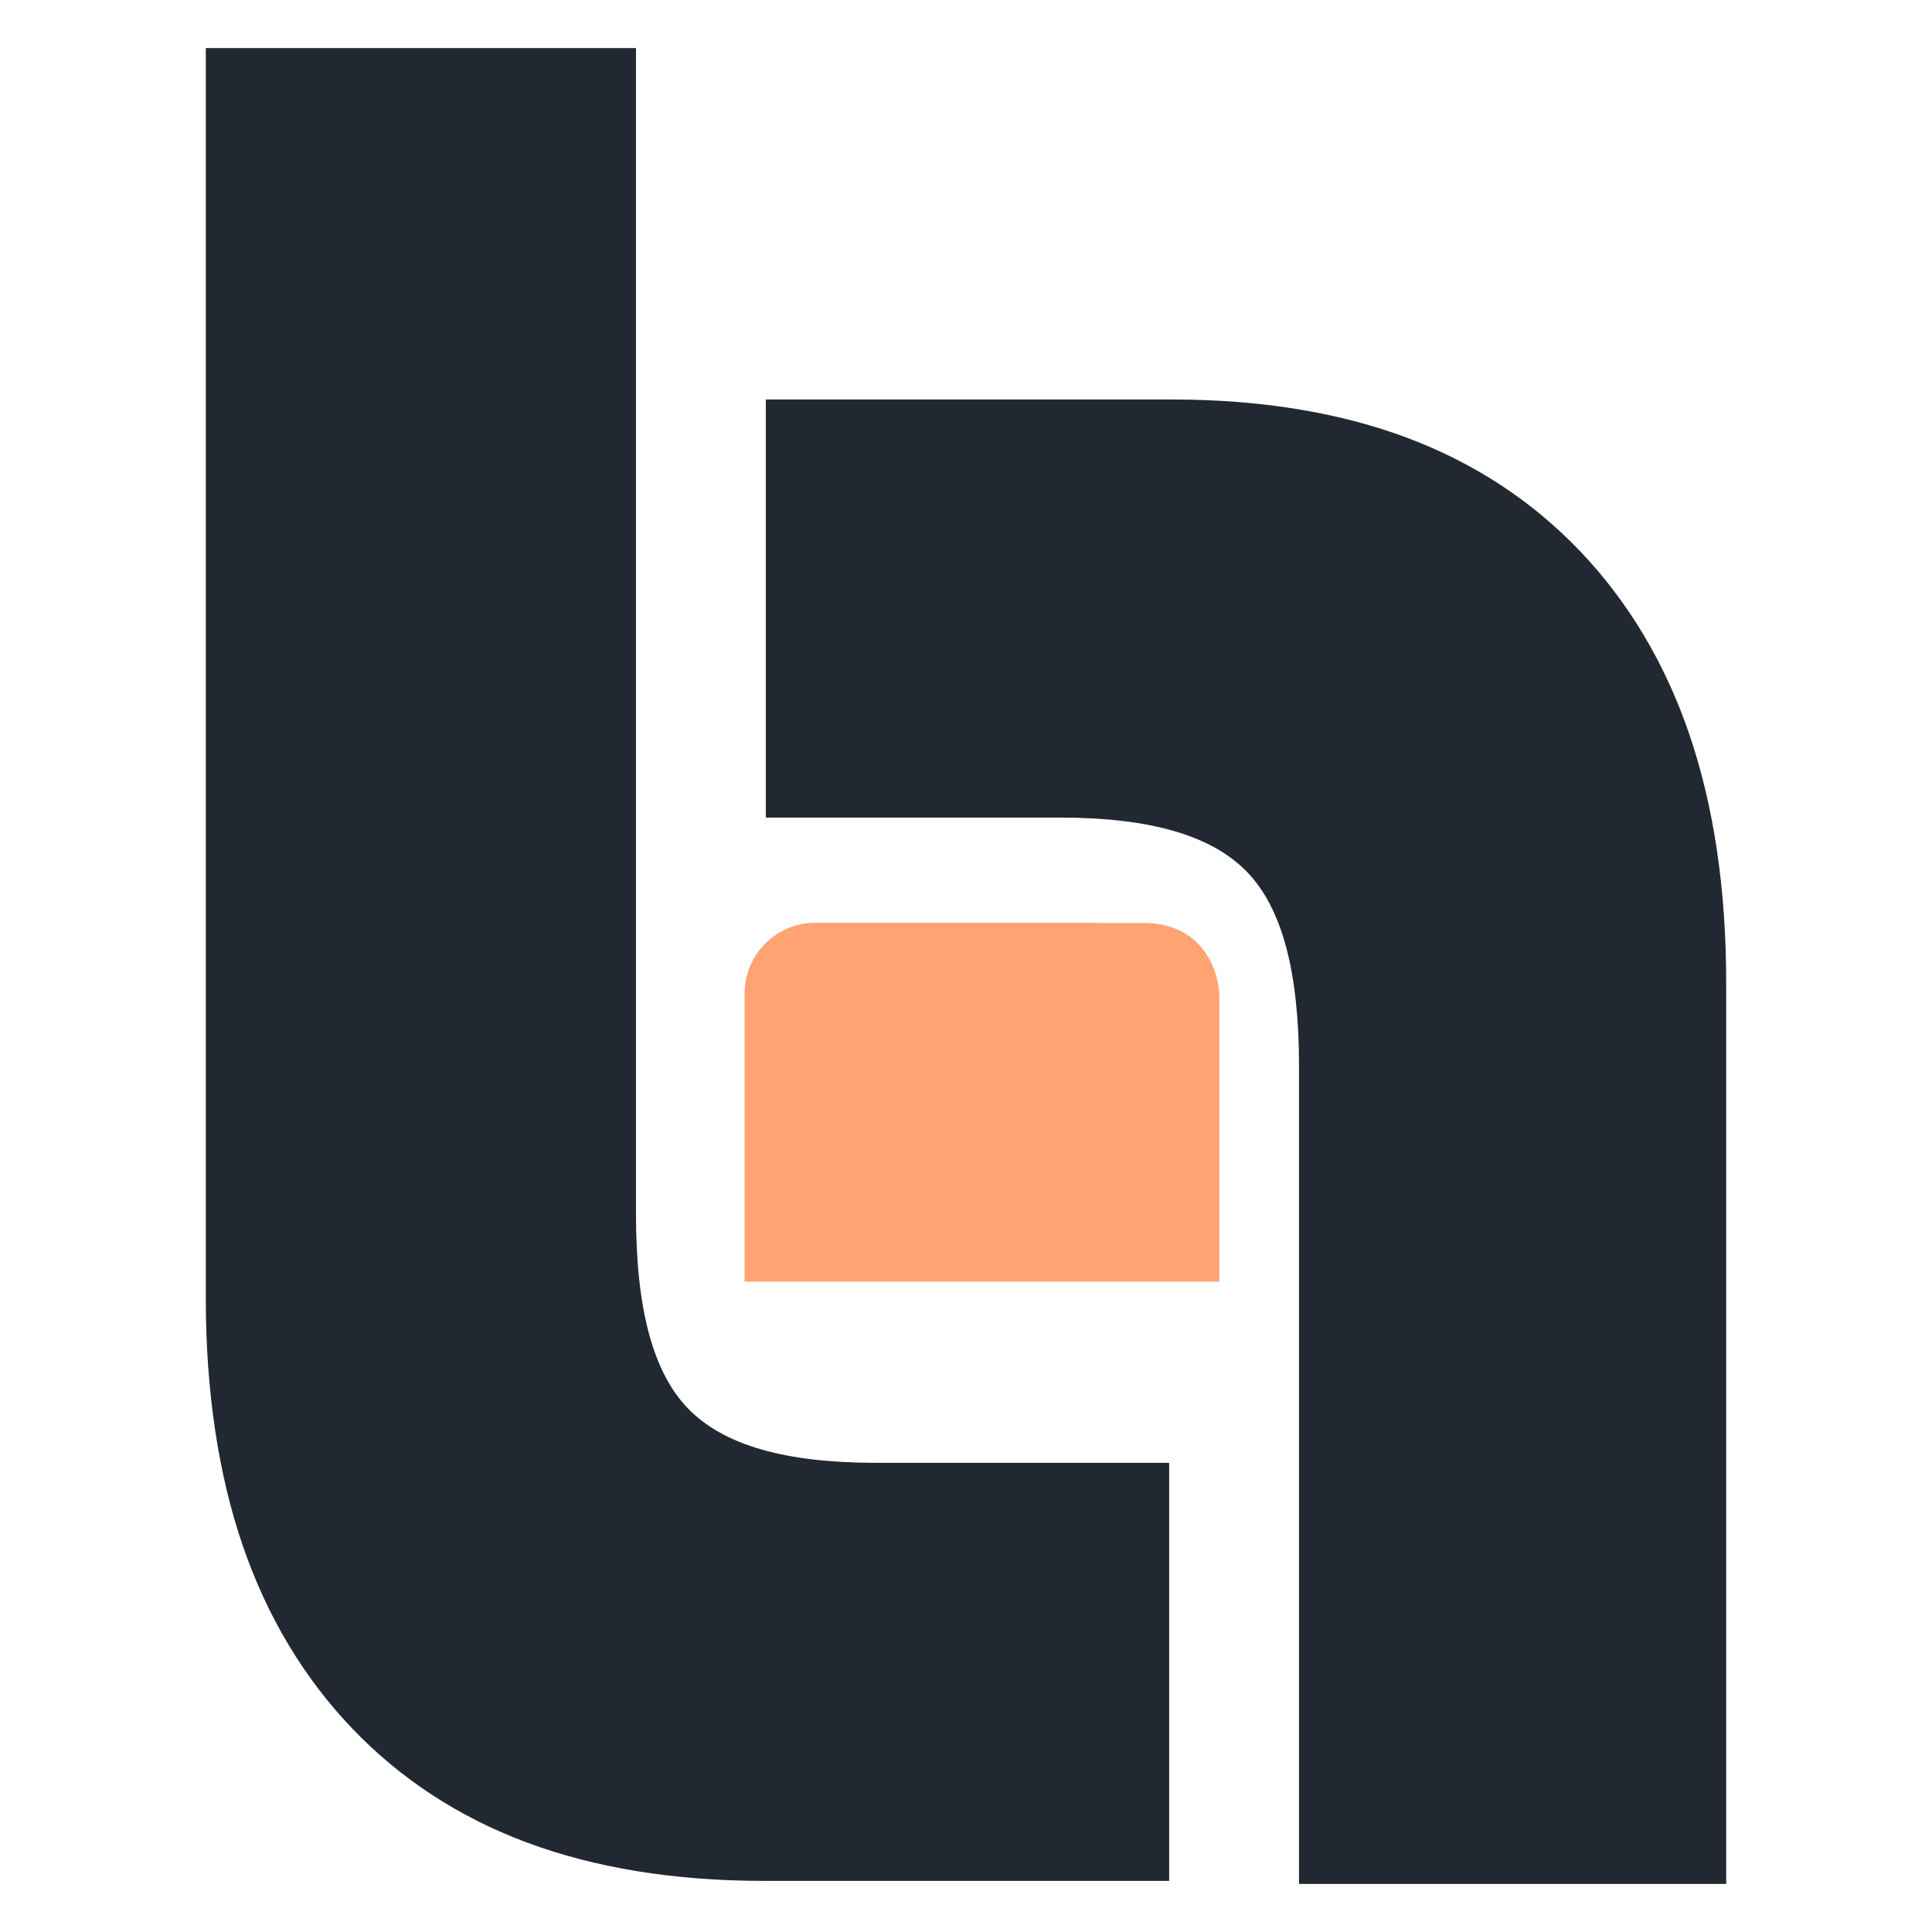
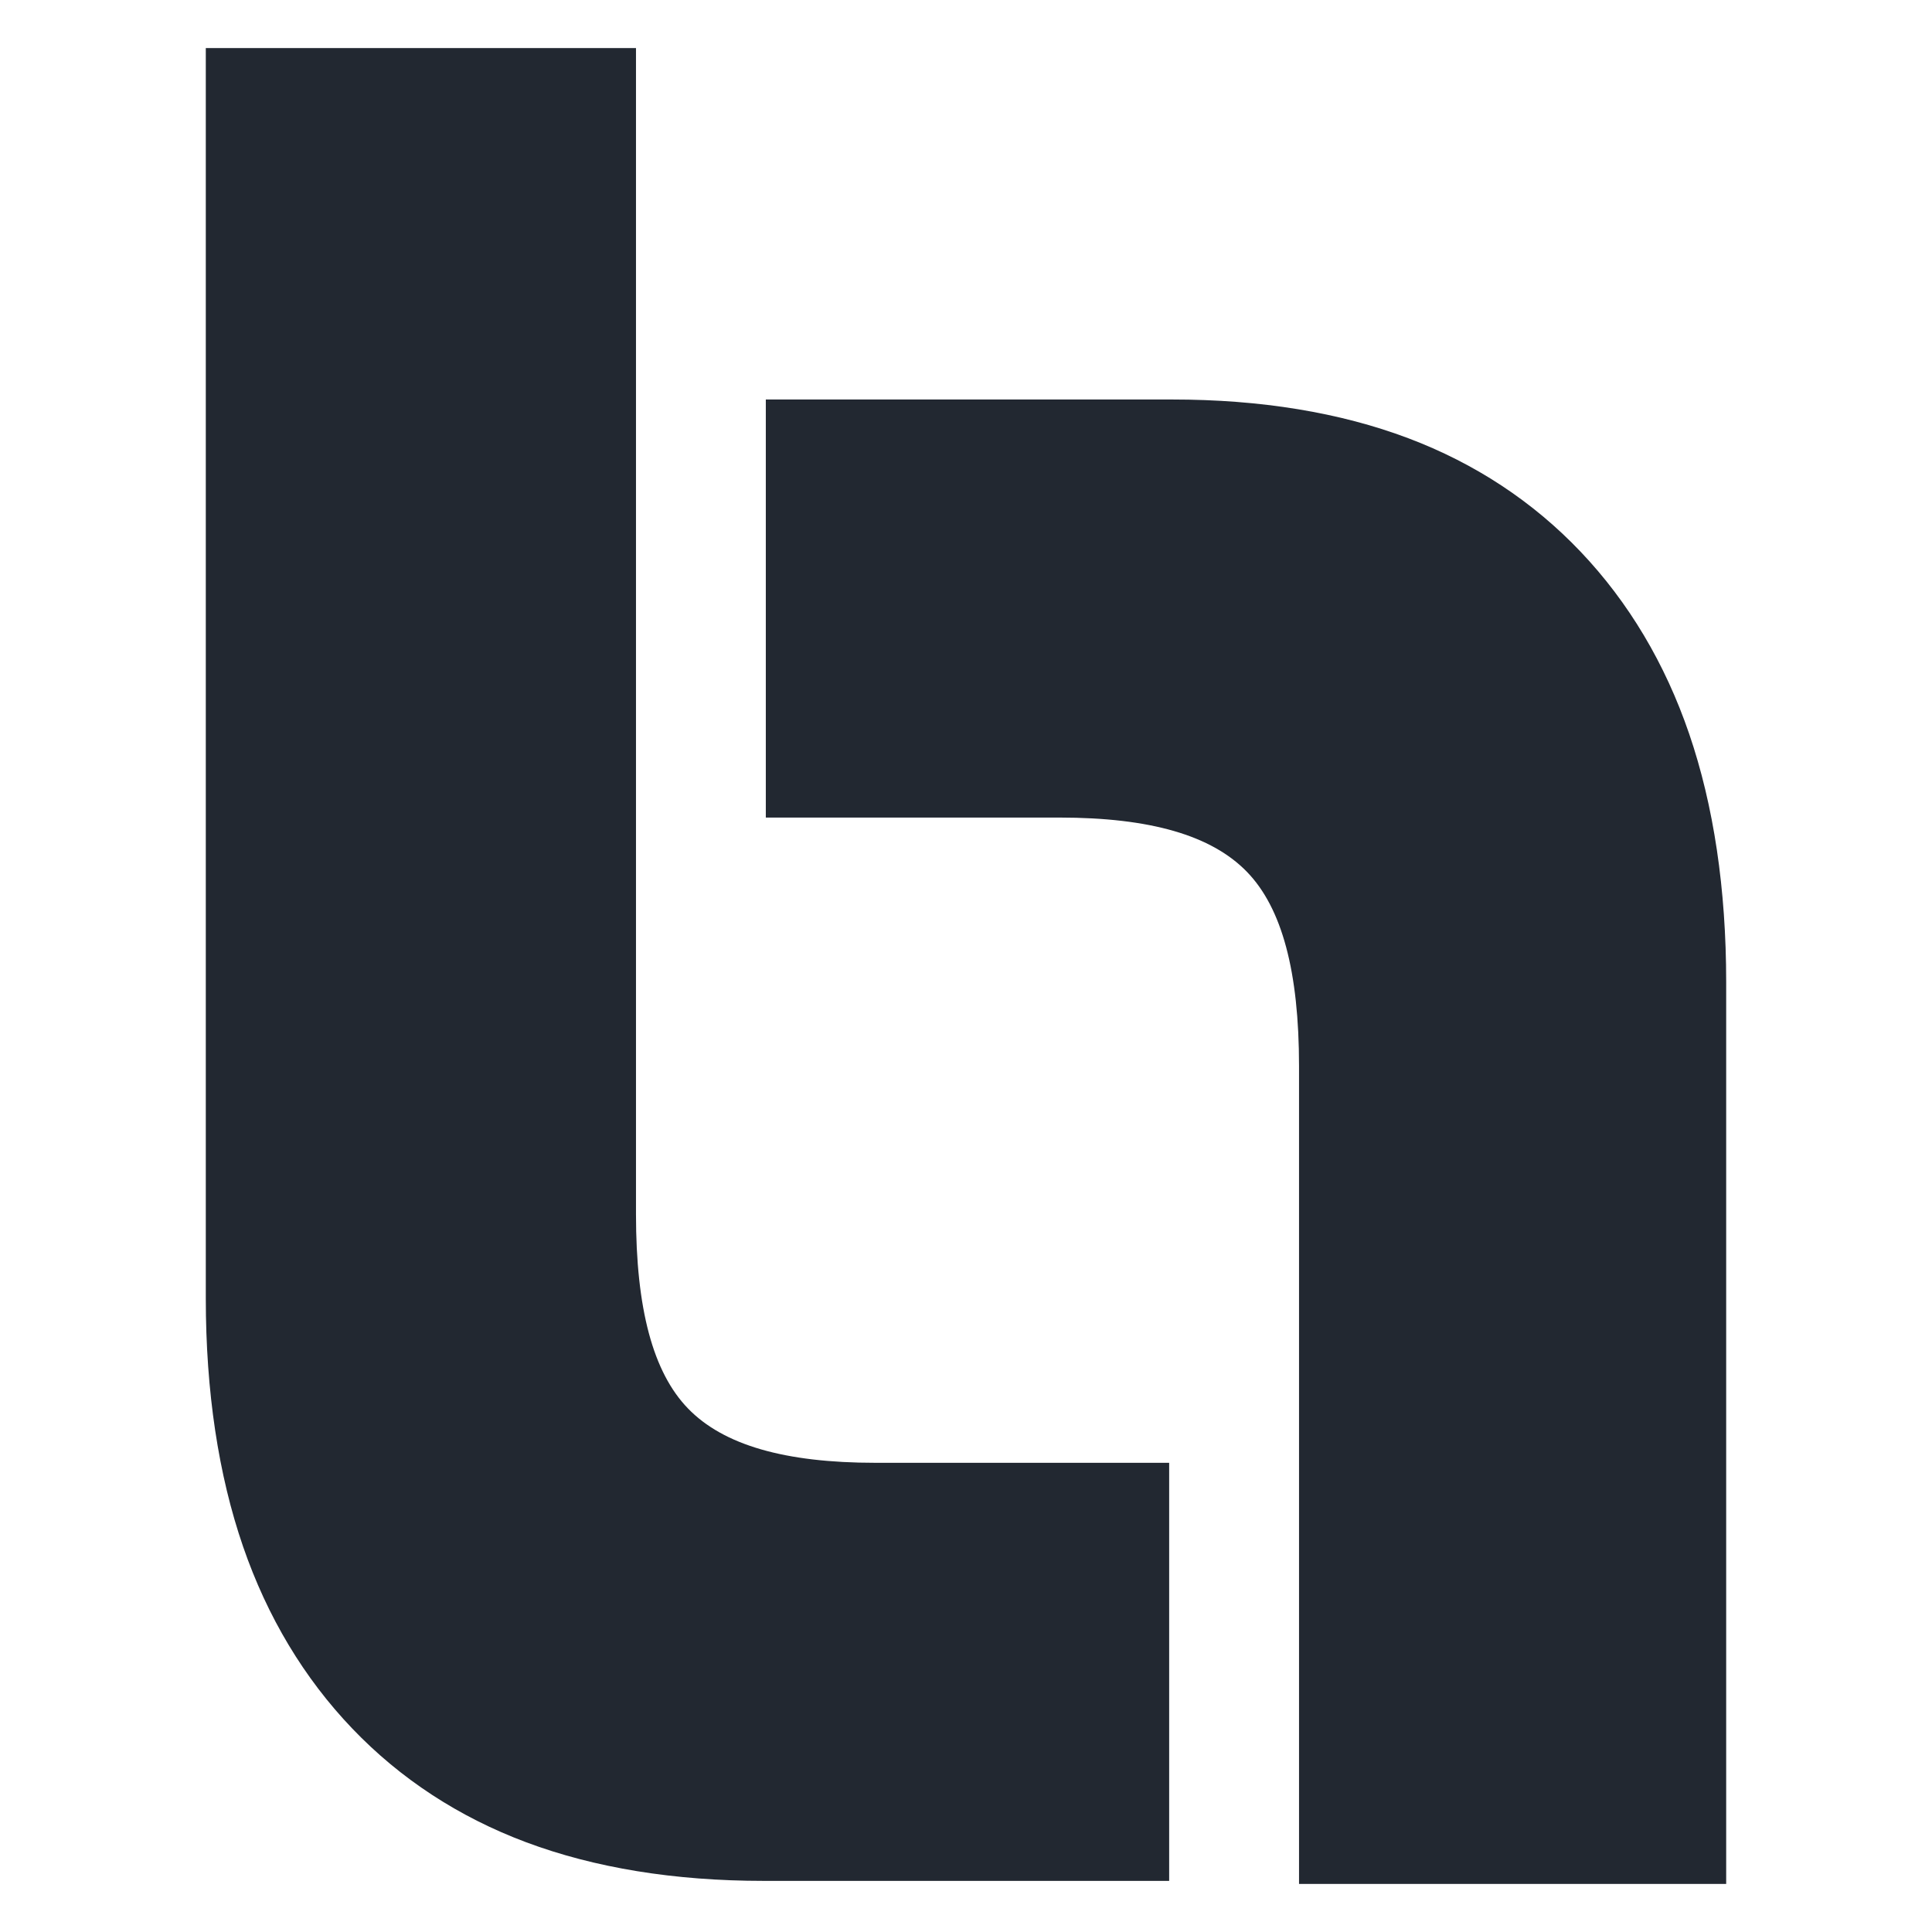
<svg xmlns="http://www.w3.org/2000/svg" width="500" zoomAndPan="magnify" viewBox="0 0 375 375" height="500" preserveAspectRatio="xMidYMid meet" version="1.0">
  <path fill="#222831" d="M 133.543 273.387 C 126.75 266.375 123.445 254.039 123.445 235.68 L 123.445 9.328 L 39.945 9.328 L 39.945 252.016 C 39.945 270.055 42.383 286.27 47.188 300.207 C 51.891 313.855 59.023 325.738 68.387 335.52 C 77.707 345.266 89.051 352.684 102.098 357.57 C 115.402 362.555 130.918 365.078 148.203 365.078 L 226.934 365.078 L 226.934 283.93 L 169.949 283.93 C 152.32 283.93 140.41 280.48 133.539 273.383 Z M 133.543 273.387 " fill-opacity="1" fill-rule="nonzero" />
-   <path fill="#ffa372" d="M 221.938 179.148 L 213.117 179.148 L 213.117 179.109 L 158.27 179.109 C 150.676 179.109 144.52 185.266 144.52 192.859 L 144.52 248.773 L 236.676 248.773 L 236.676 193.711 C 236.844 189.984 234.375 179.129 221.941 179.148 Z M 221.938 179.148 " fill-opacity="1" fill-rule="nonzero" />
  <path fill="#222831" d="M 252.141 206.945 L 252.141 365.672 L 335.051 365.672 L 335.051 190.617 C 335.051 172.574 332.633 156.359 327.863 142.422 C 323.191 128.766 316.105 116.887 306.812 107.105 C 297.555 97.359 286.293 89.941 273.336 85.055 C 260.125 80.07 244.723 77.543 227.555 77.543 L 148.645 77.543 L 148.645 158.688 L 205.633 158.688 C 223.262 158.688 235.172 162.141 242.043 169.238 C 248.836 176.25 252.141 188.582 252.141 206.945 Z M 252.141 206.945 " fill-opacity="1" fill-rule="nonzero" />
</svg>